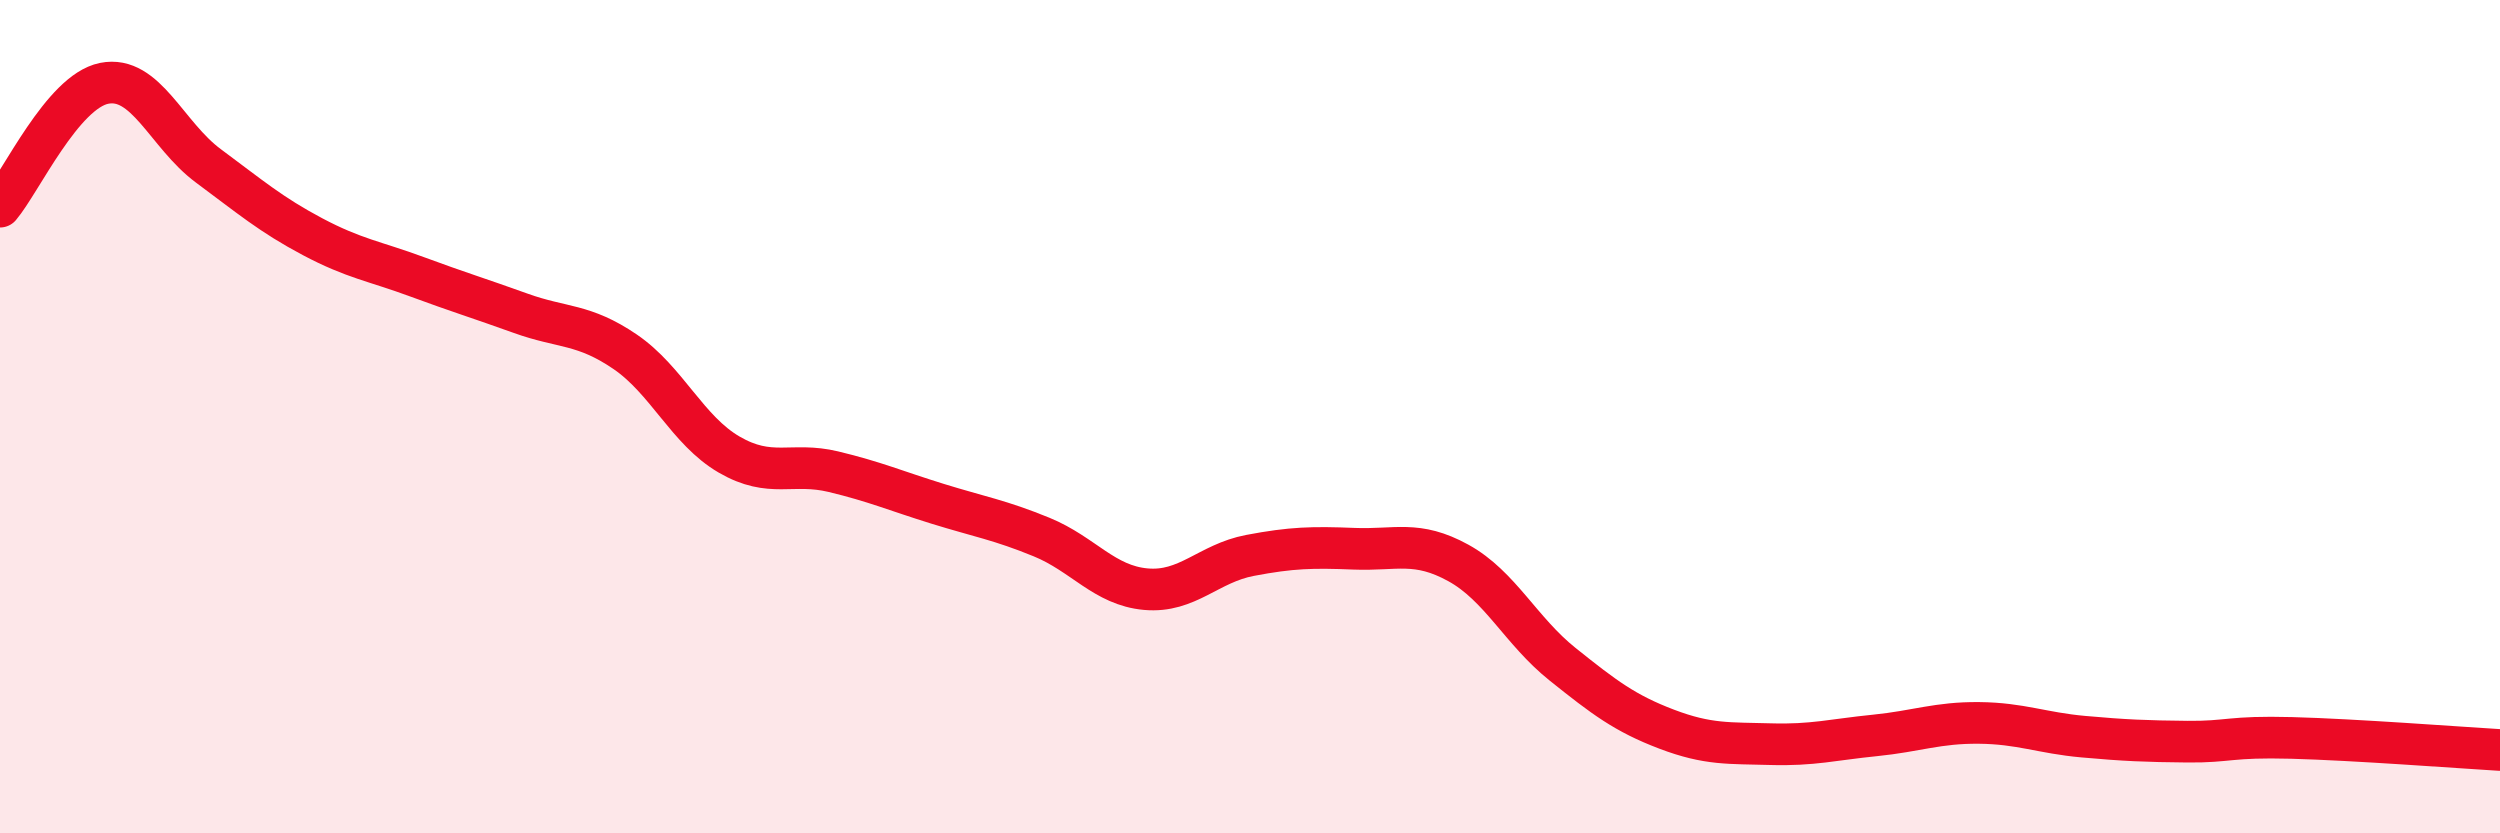
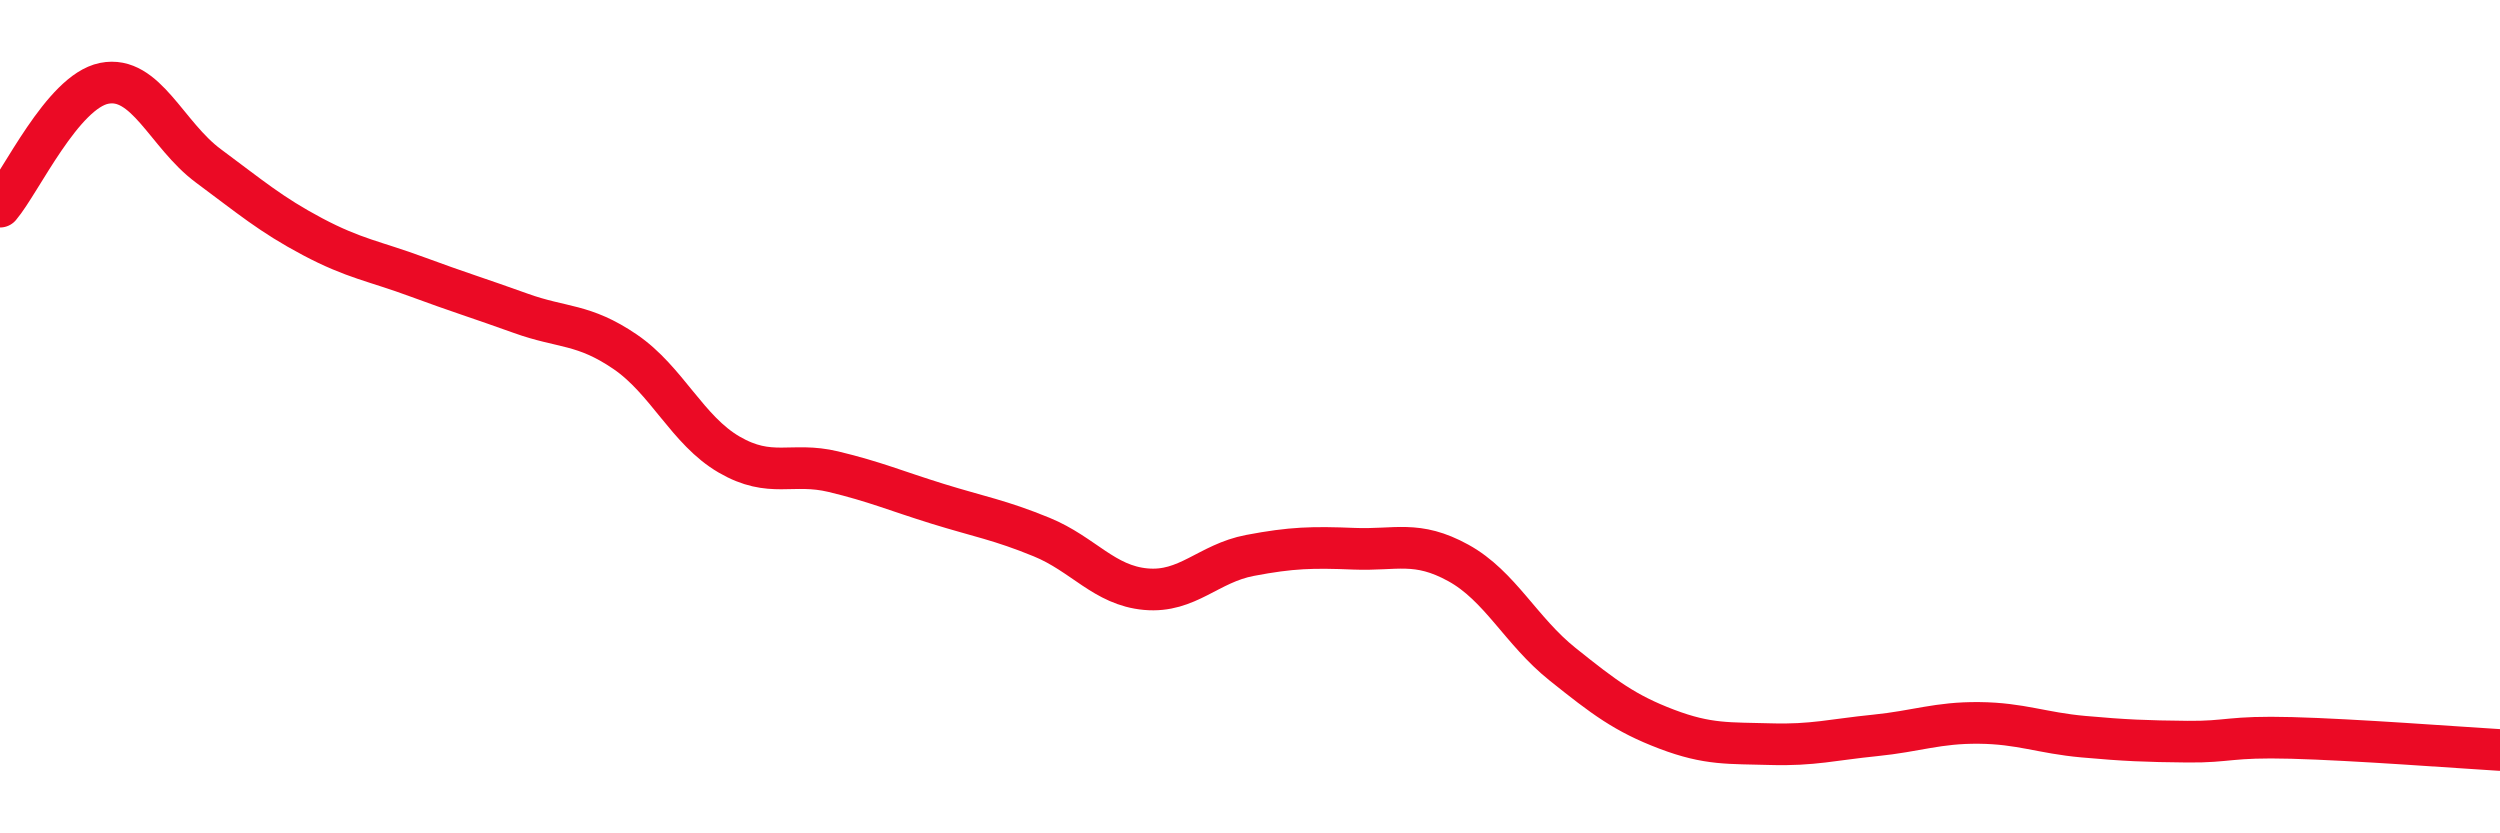
<svg xmlns="http://www.w3.org/2000/svg" width="60" height="20" viewBox="0 0 60 20">
-   <path d="M 0,4.96 C 0.5,4.37 1.5,2.2 2.5,2 C 3.5,1.8 4,3.24 5,3.98 C 6,4.72 6.5,5.15 7.5,5.68 C 8.5,6.21 9,6.27 10,6.64 C 11,7.01 11.5,7.16 12.5,7.52 C 13.5,7.88 14,7.76 15,8.44 C 16,9.12 16.5,10.33 17.5,10.91 C 18.5,11.49 19,11.08 20,11.32 C 21,11.56 21.5,11.78 22.5,12.09 C 23.5,12.4 24,12.48 25,12.89 C 26,13.3 26.5,14.05 27.5,14.14 C 28.5,14.23 29,13.52 30,13.33 C 31,13.14 31.5,13.13 32.5,13.17 C 33.5,13.21 34,12.96 35,13.51 C 36,14.06 36.5,15.14 37.5,15.94 C 38.5,16.74 39,17.12 40,17.5 C 41,17.88 41.5,17.83 42.5,17.86 C 43.5,17.89 44,17.75 45,17.65 C 46,17.55 46.5,17.34 47.5,17.35 C 48.5,17.36 49,17.59 50,17.68 C 51,17.77 51.5,17.79 52.5,17.8 C 53.5,17.81 53.5,17.67 55,17.71 C 56.5,17.75 59,17.94 60,18L60 20L0 20Z" fill="#EB0A25" opacity="0.1" stroke-linecap="round" stroke-linejoin="round" />
  <path d="M 0,4.96 C 0.5,4.37 1.5,2.2 2.5,2 C 3.5,1.8 4,3.24 5,3.98 C 6,4.72 6.5,5.15 7.5,5.68 C 8.5,6.21 9,6.27 10,6.64 C 11,7.01 11.5,7.16 12.5,7.52 C 13.5,7.88 14,7.76 15,8.44 C 16,9.12 16.5,10.33 17.5,10.91 C 18.5,11.49 19,11.08 20,11.32 C 21,11.56 21.5,11.78 22.5,12.09 C 23.5,12.4 24,12.48 25,12.89 C 26,13.3 26.5,14.05 27.5,14.14 C 28.5,14.23 29,13.52 30,13.33 C 31,13.14 31.5,13.13 32.5,13.17 C 33.5,13.21 34,12.96 35,13.51 C 36,14.06 36.5,15.14 37.5,15.94 C 38.5,16.74 39,17.12 40,17.5 C 41,17.88 41.5,17.83 42.5,17.86 C 43.5,17.89 44,17.75 45,17.65 C 46,17.55 46.5,17.34 47.5,17.35 C 48.5,17.36 49,17.59 50,17.68 C 51,17.77 51.5,17.79 52.5,17.8 C 53.5,17.81 53.5,17.67 55,17.71 C 56.5,17.75 59,17.94 60,18" stroke="#EB0A25" stroke-width="1" fill="none" stroke-linecap="round" stroke-linejoin="round" />
</svg>